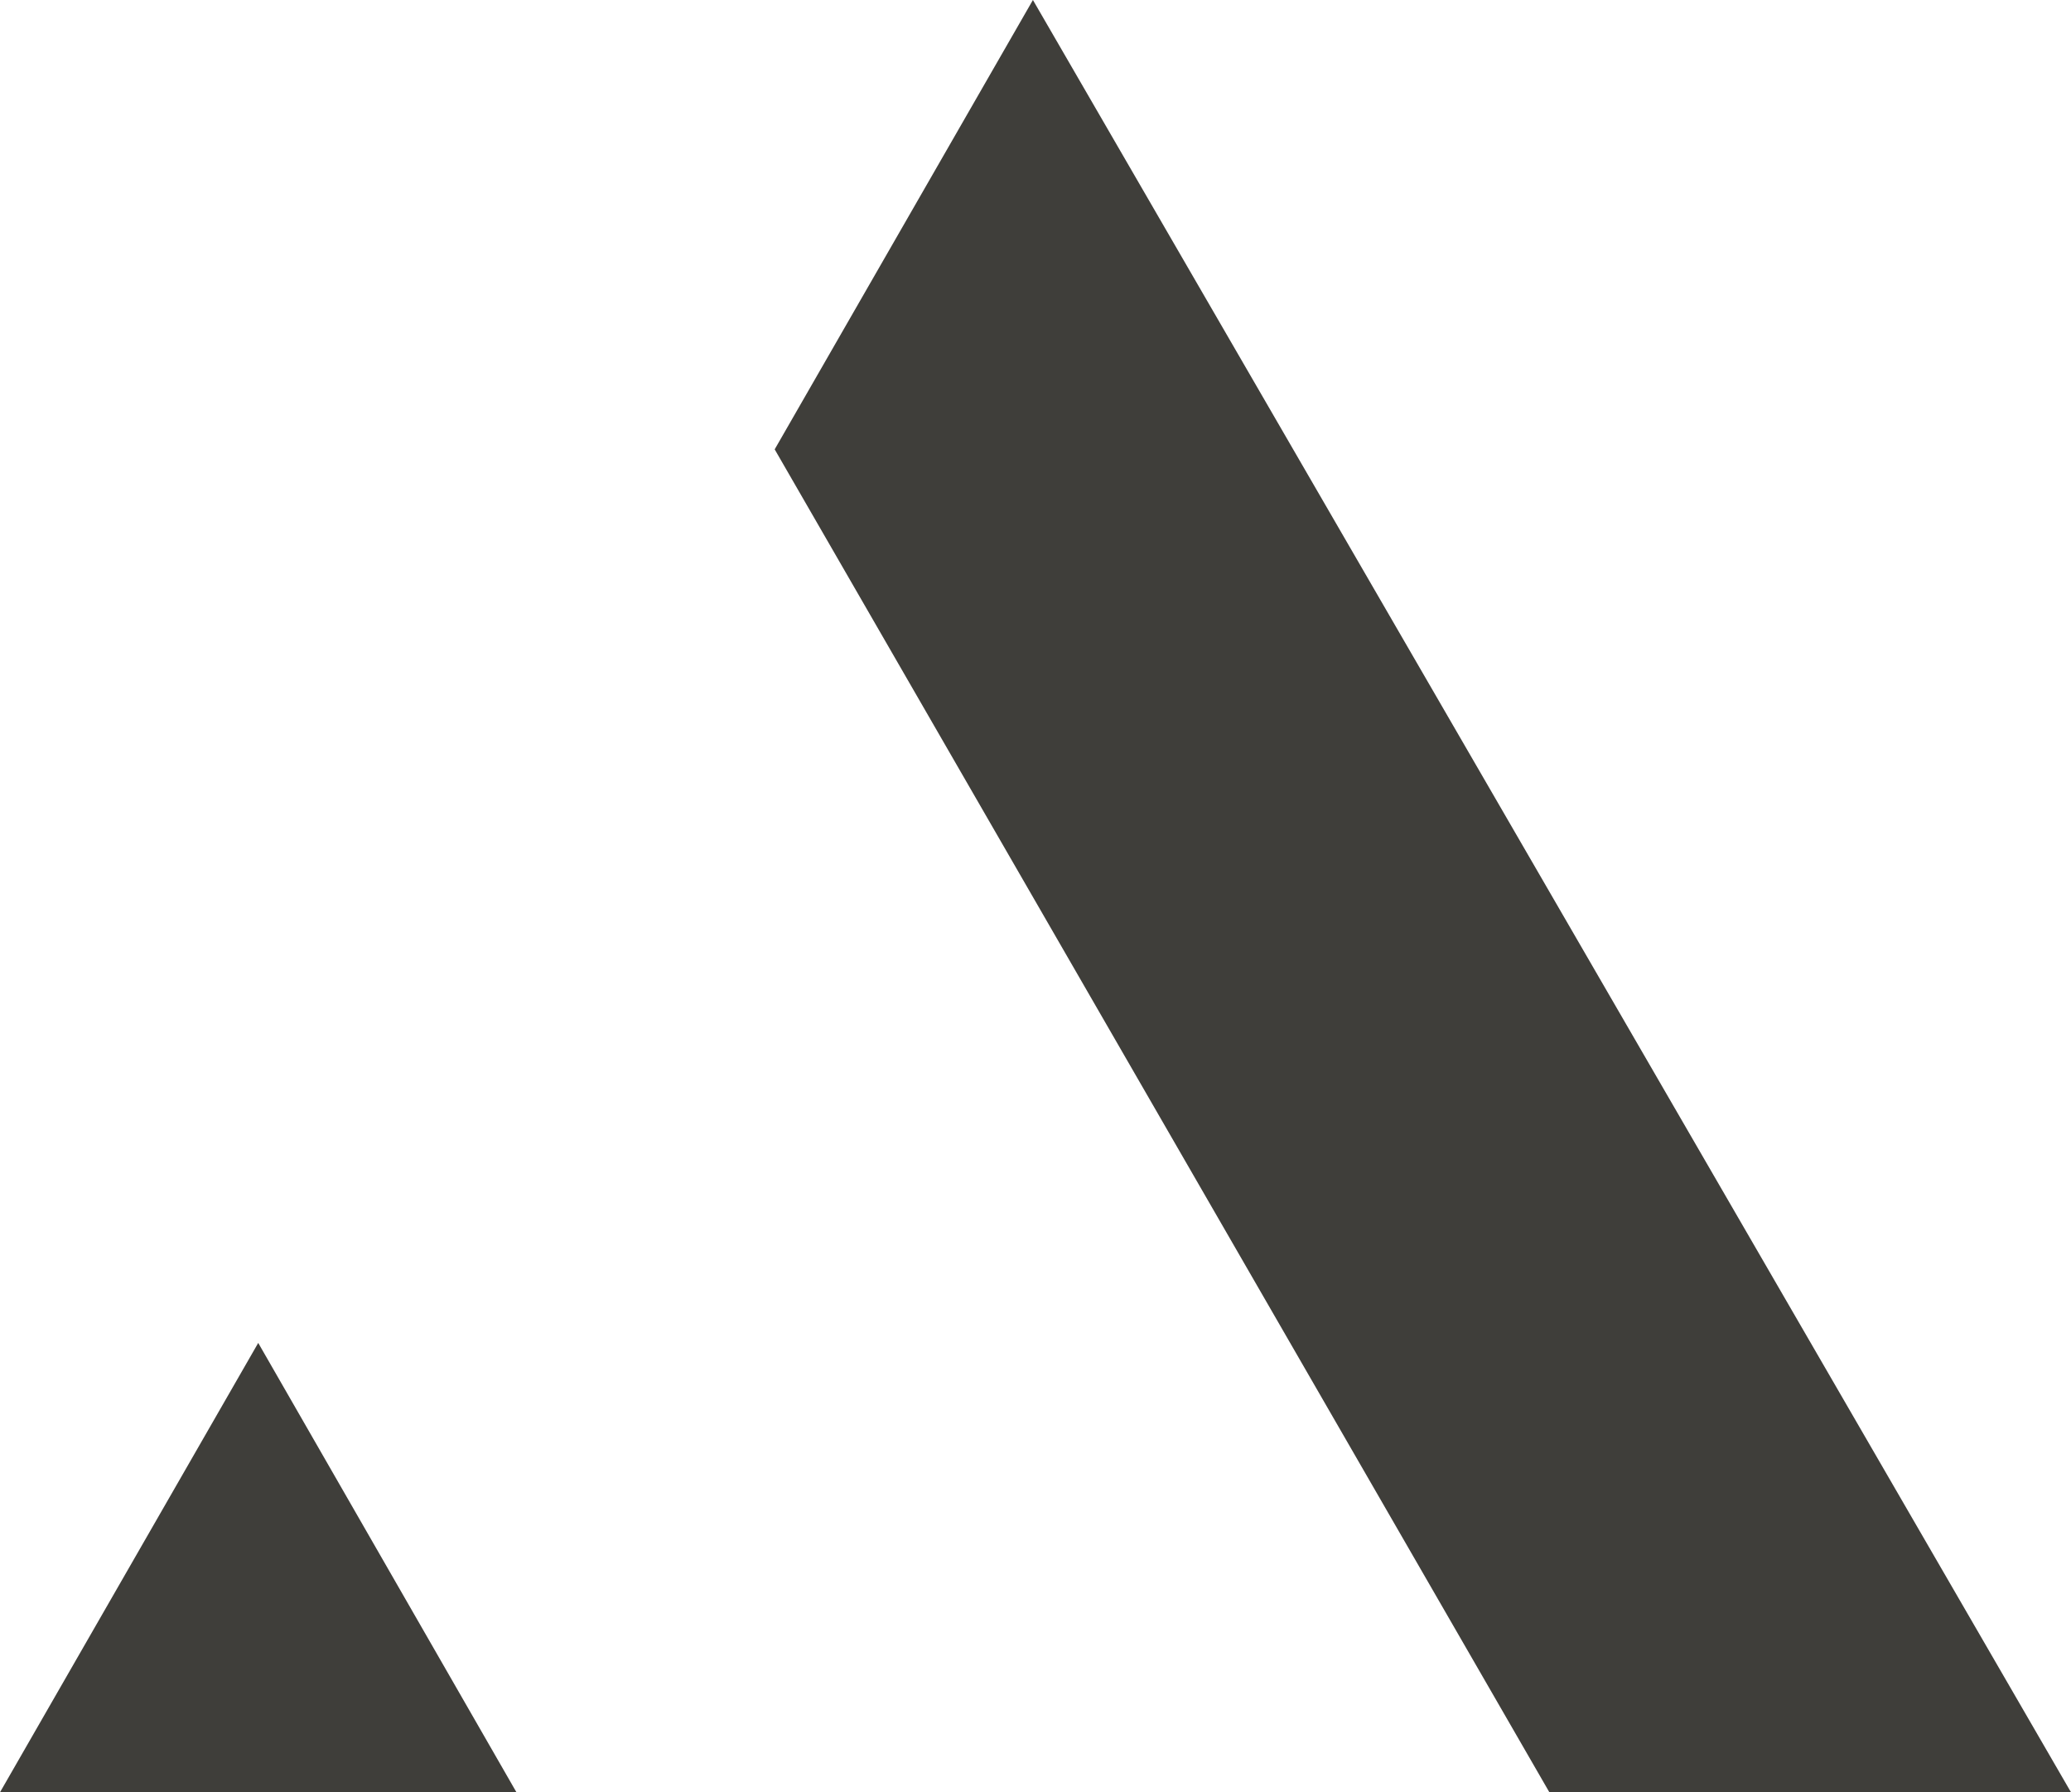
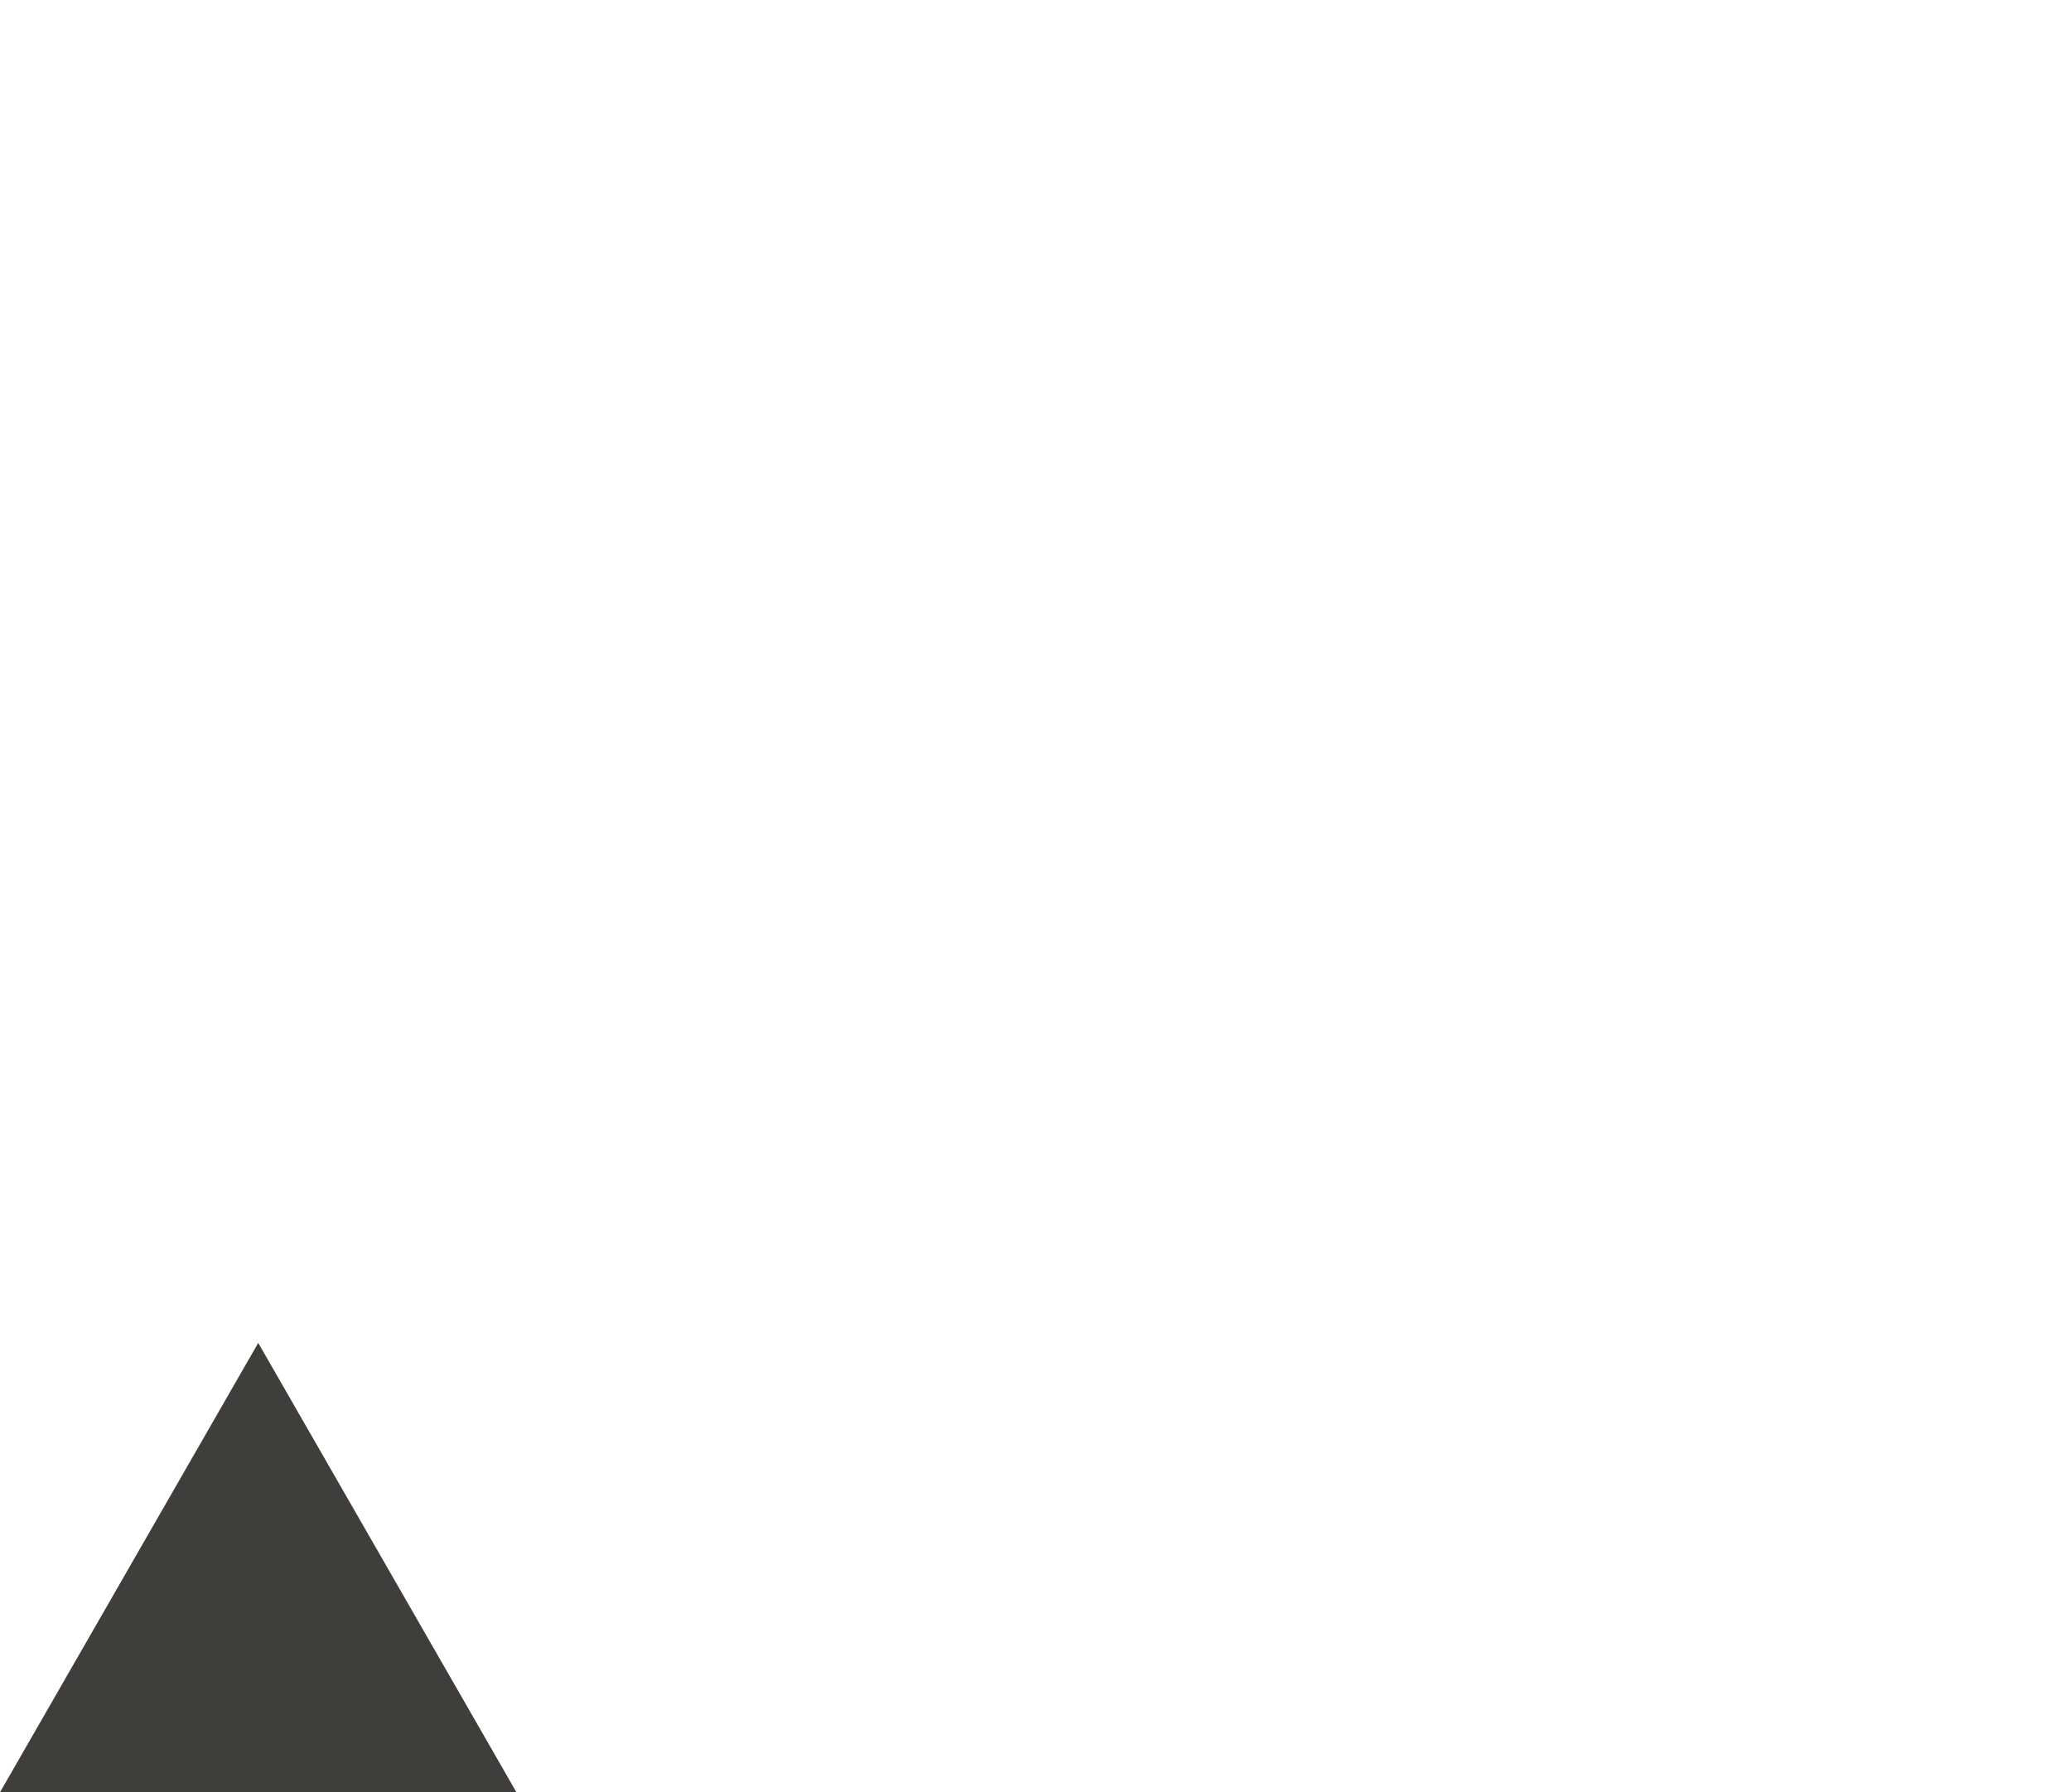
<svg xmlns="http://www.w3.org/2000/svg" id="Réteg_1" x="0px" y="0px" width="40.1px" height="34.7px" viewBox="0 0 40.1 34.7" style="enable-background:new 0 0 40.1 34.7;" xml:space="preserve">
  <style type="text/css">	.st0{fill:#3F3E3A;}</style>
  <g>
-     <polygon class="st0" points="20,0 15,8.7 30,34.7 40.1,34.7  " />
    <polygon class="st0" points="0,34.7 10,34.7 5,26  " />
  </g>
</svg>